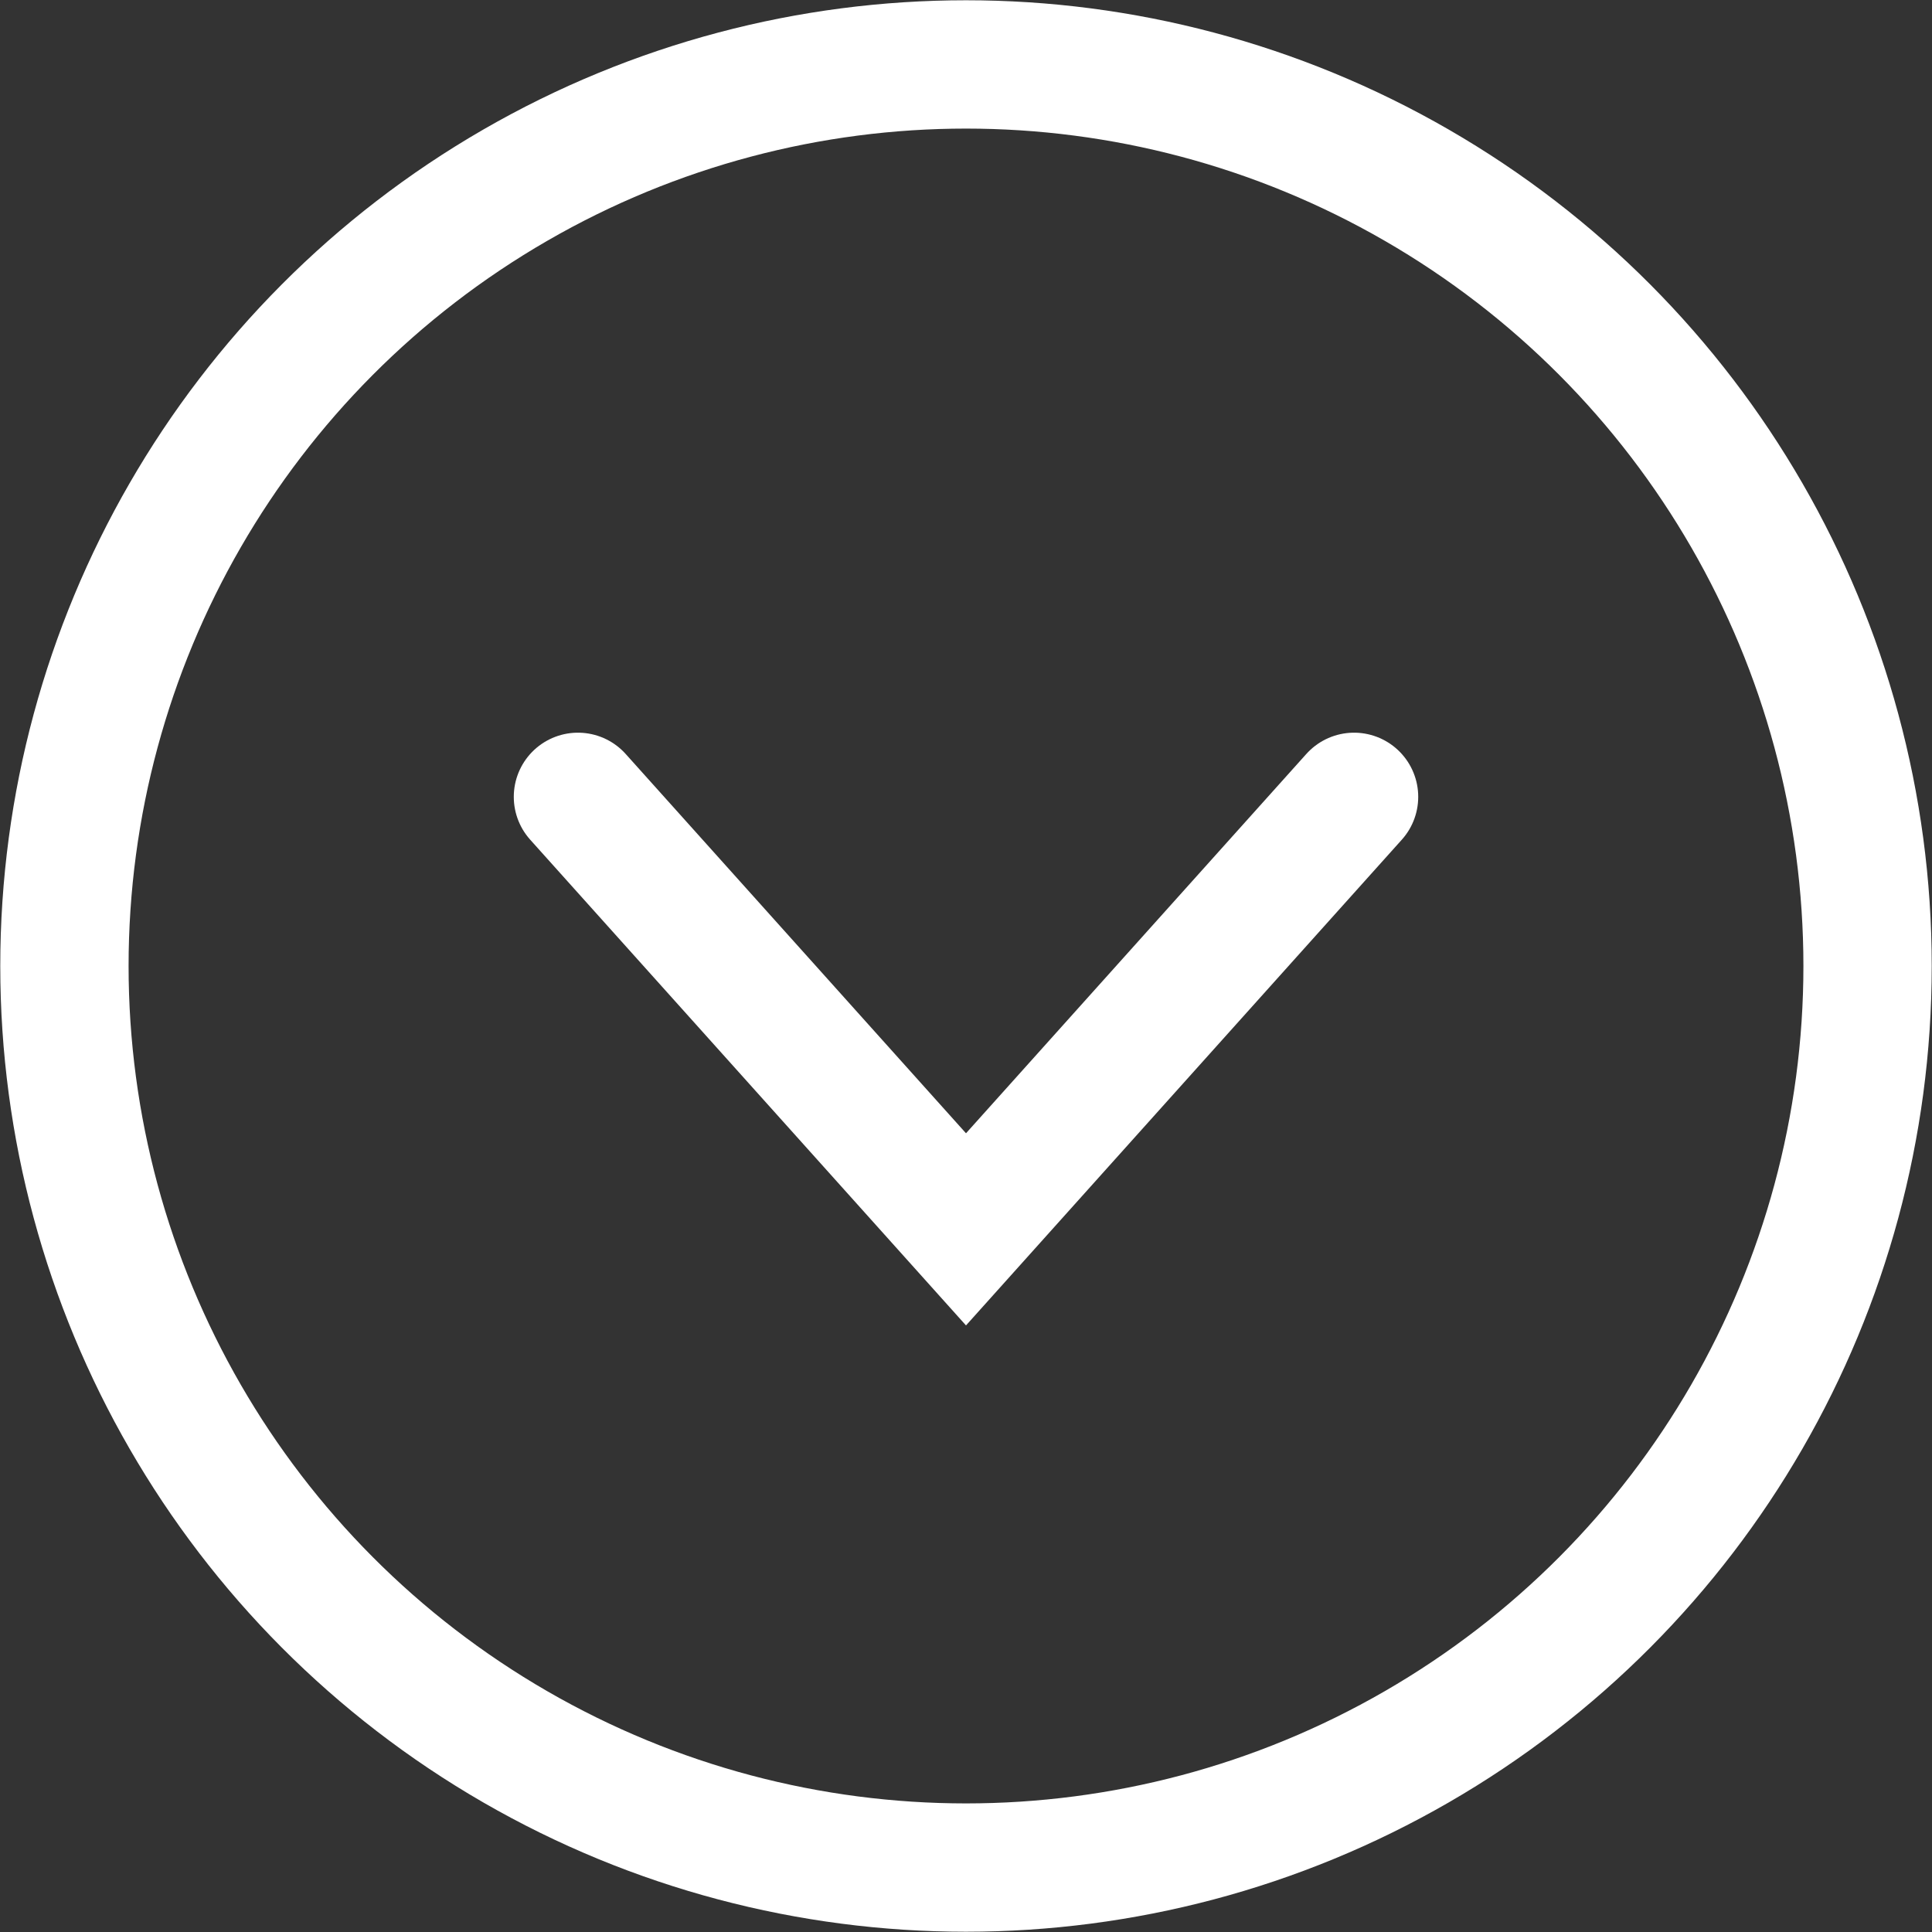
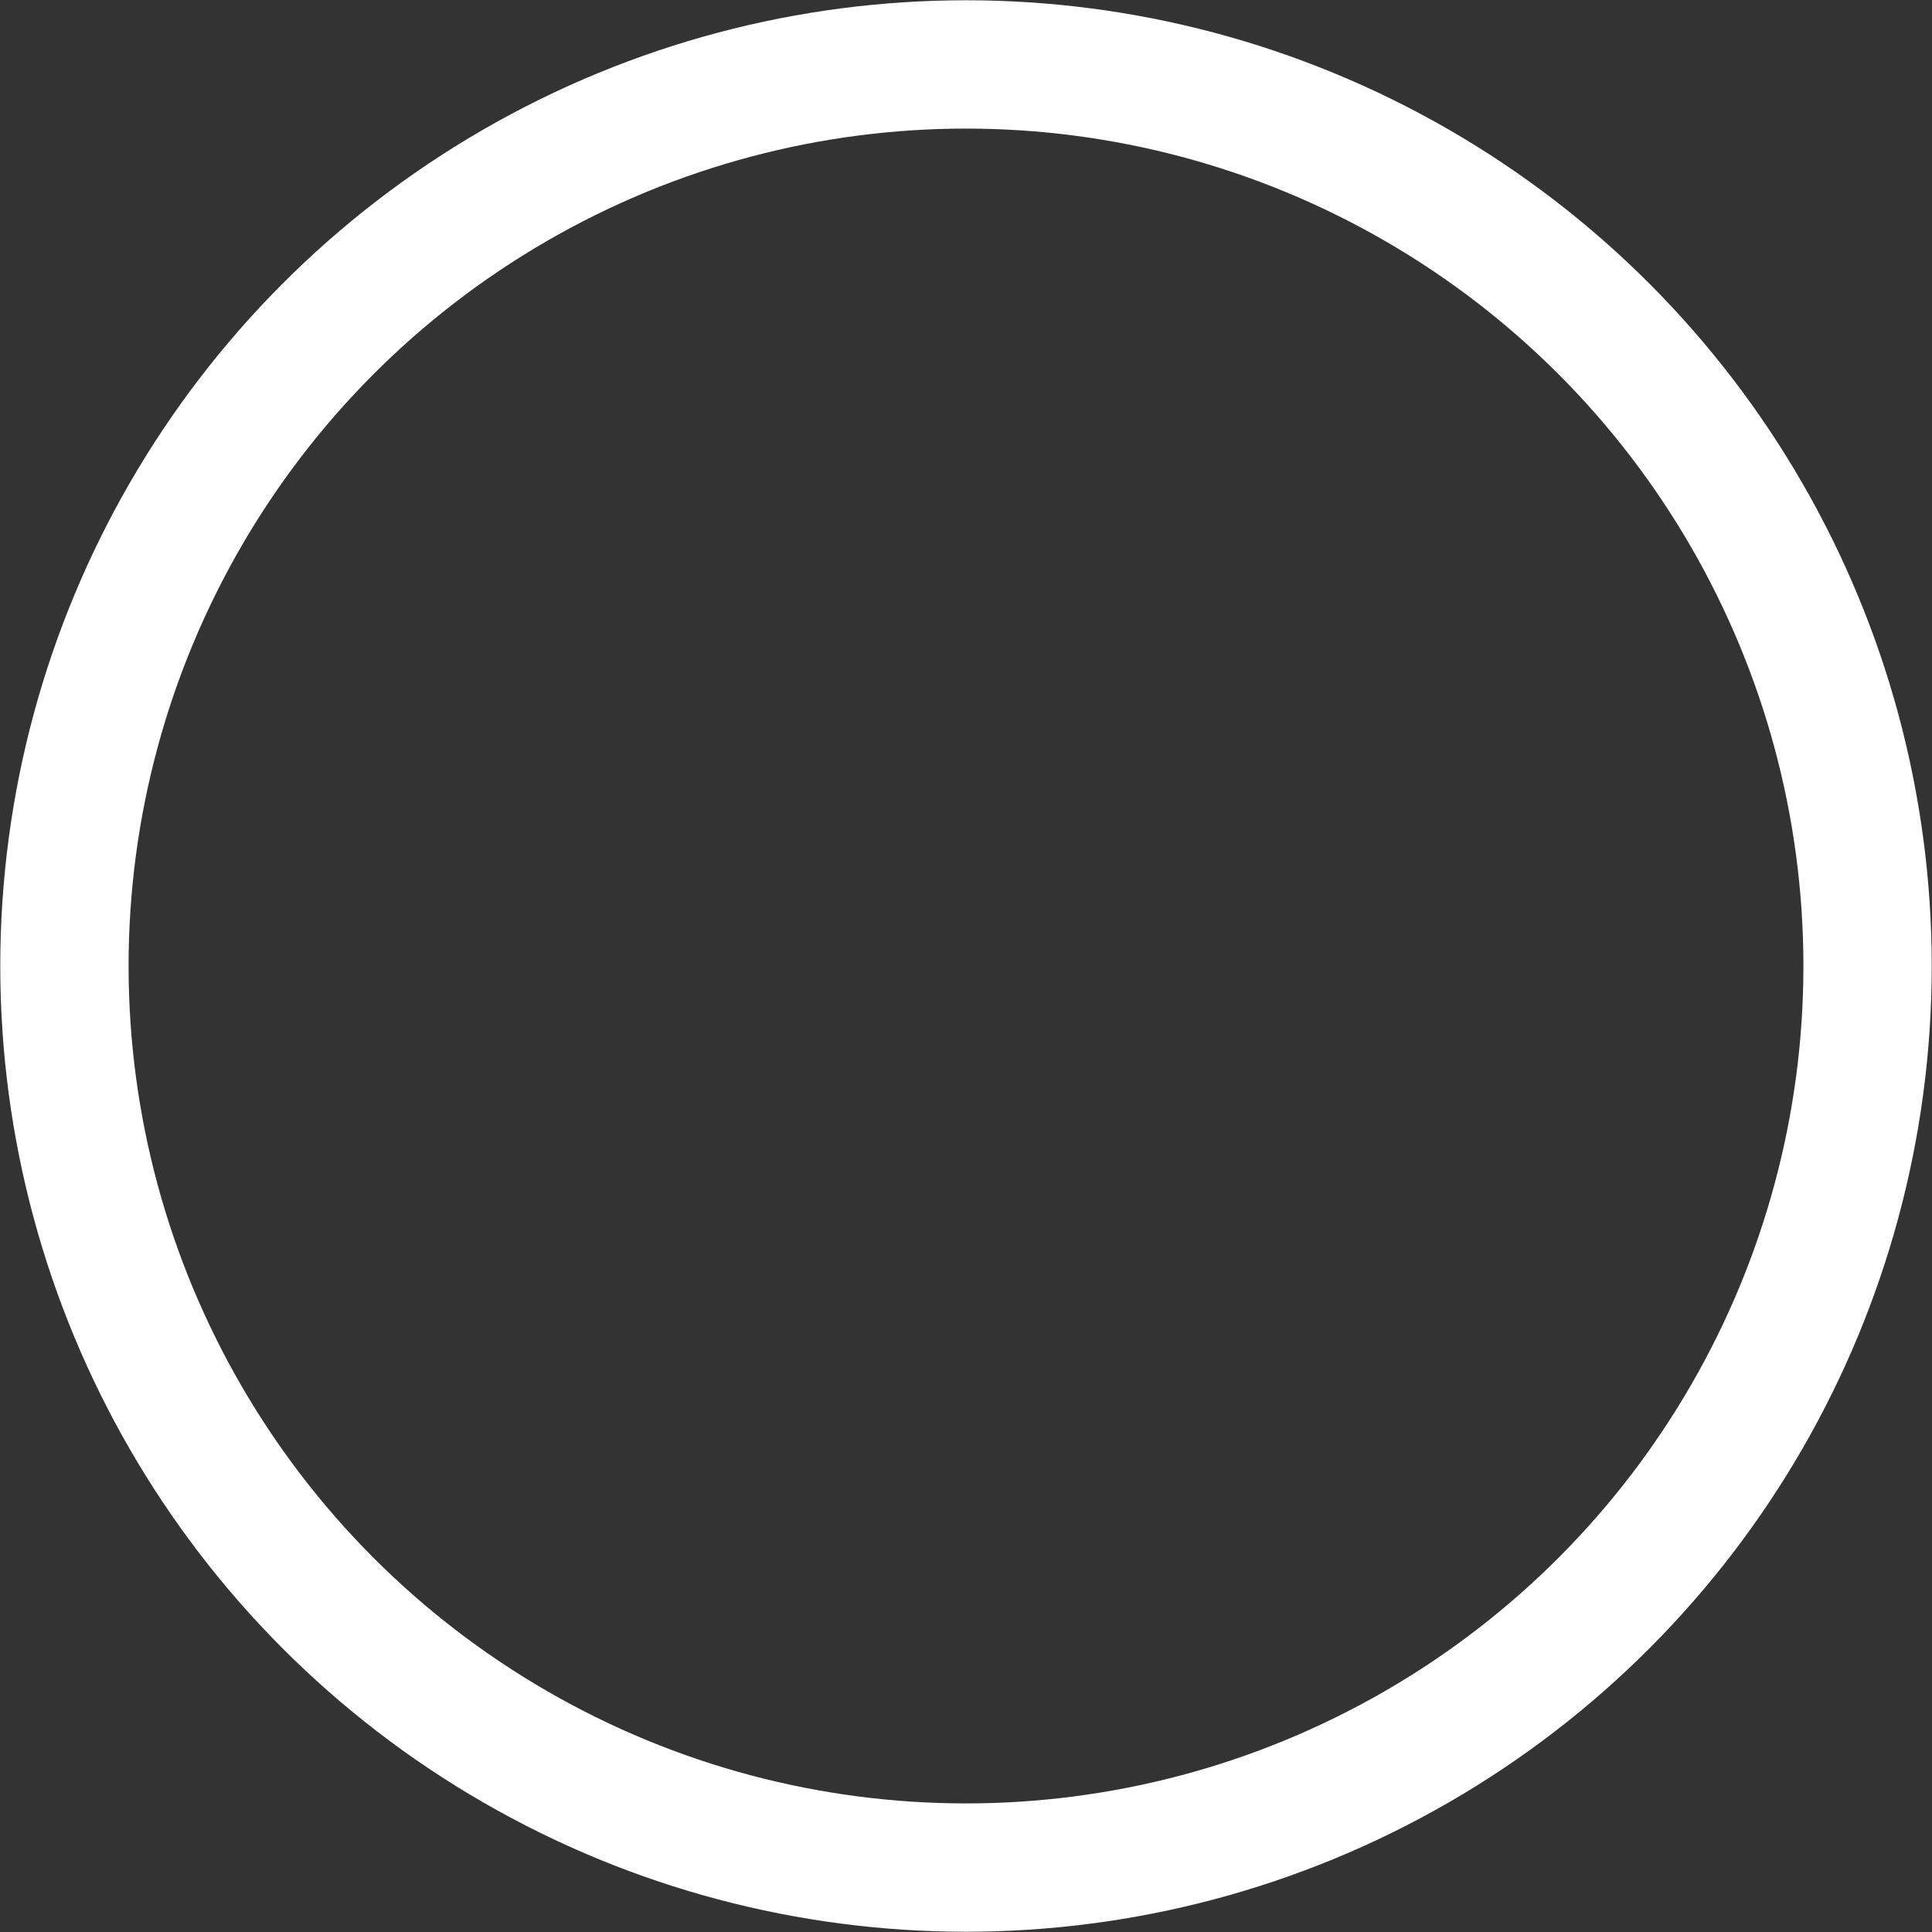
<svg xmlns="http://www.w3.org/2000/svg" viewBox="0 0 51.28 51.28" width="40" height="40">
  <rect x="0" y="0" width="51.28" height="51.28" fill="#333333" stroke="none" />&gt;<title>arrow_down</title>
  <circle cx="25.64" cy="25.64" r="23.93" style="fill:none;stroke:#fff;stroke-miterlimit:10;stroke-width:3.406px" />
-   <polyline points="35.94 21.15 25.64 32.63 15.34 21.15" style="fill:none;stroke:#fff;stroke-linecap:round;stroke-miterlimit:10;stroke-width:3.406px" />
</svg>